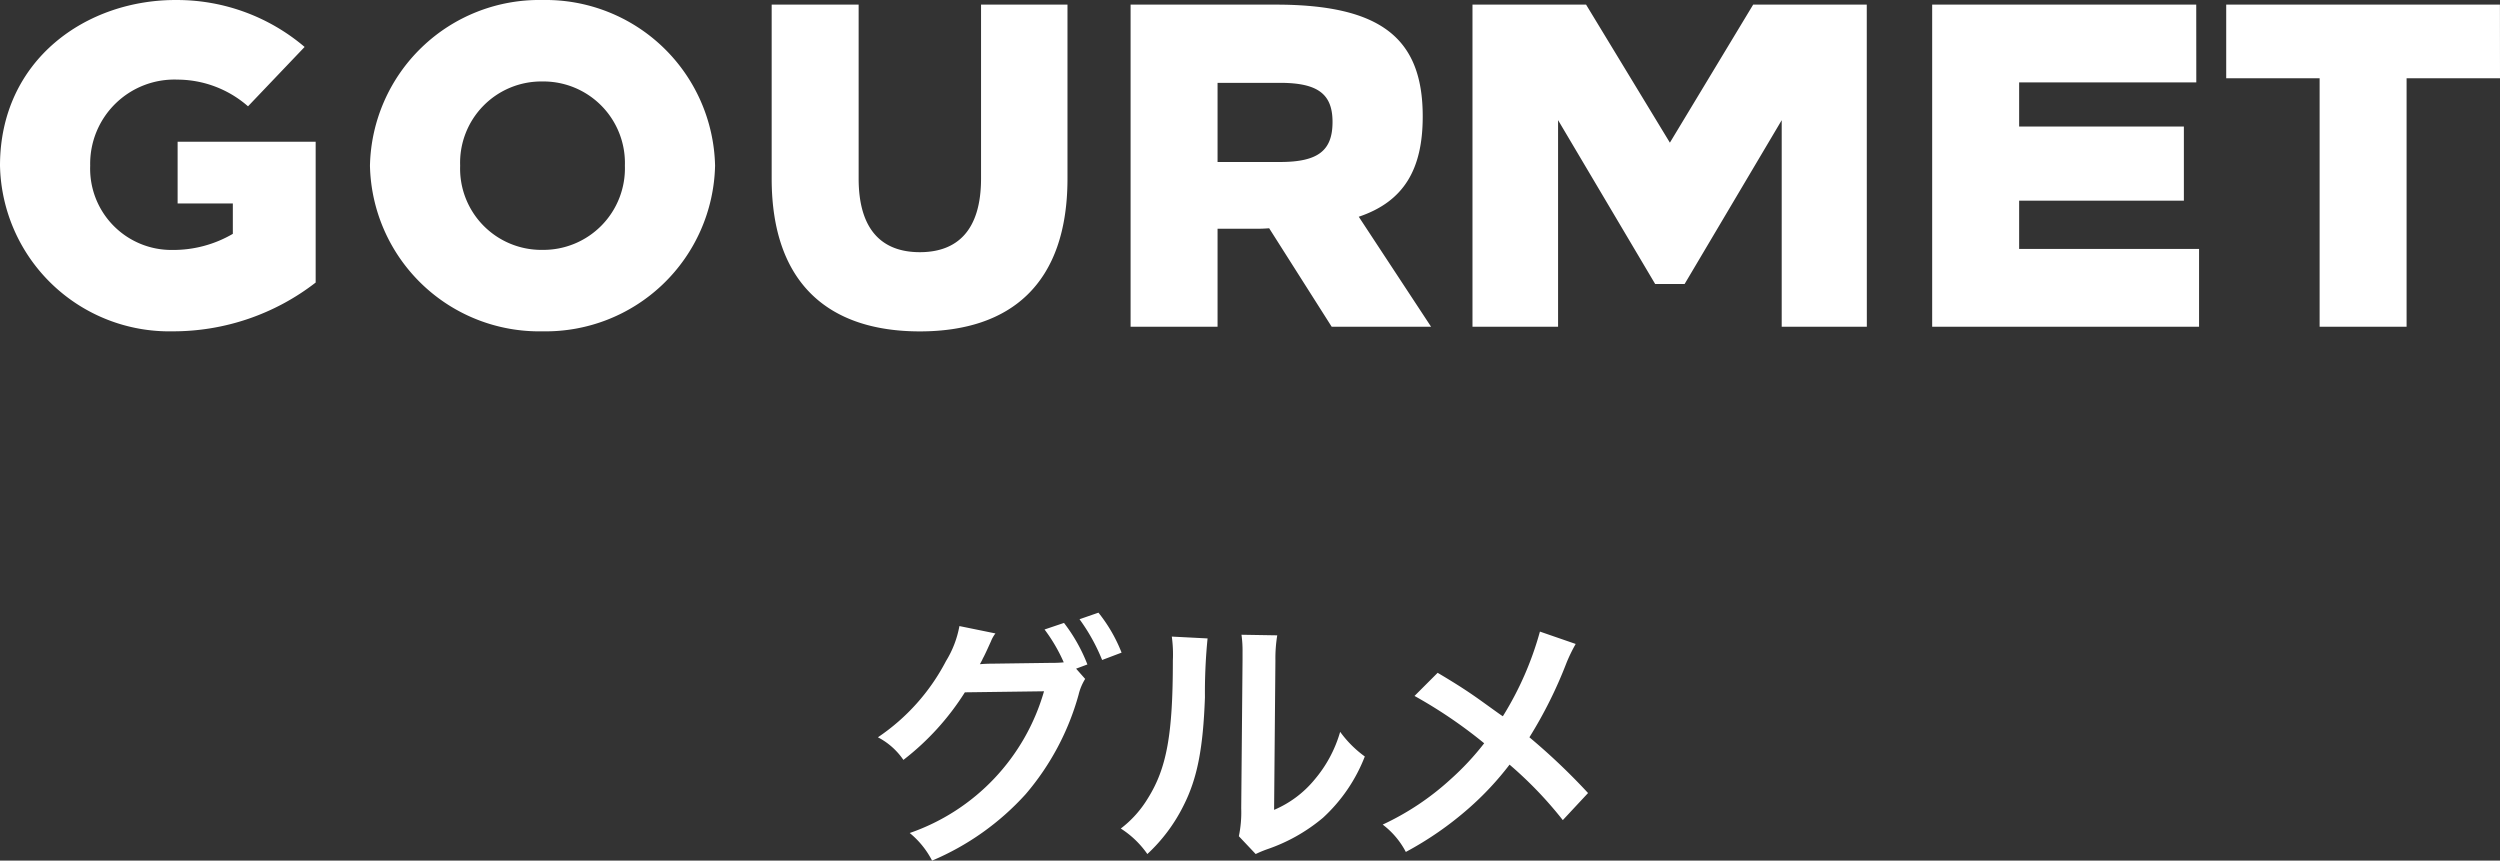
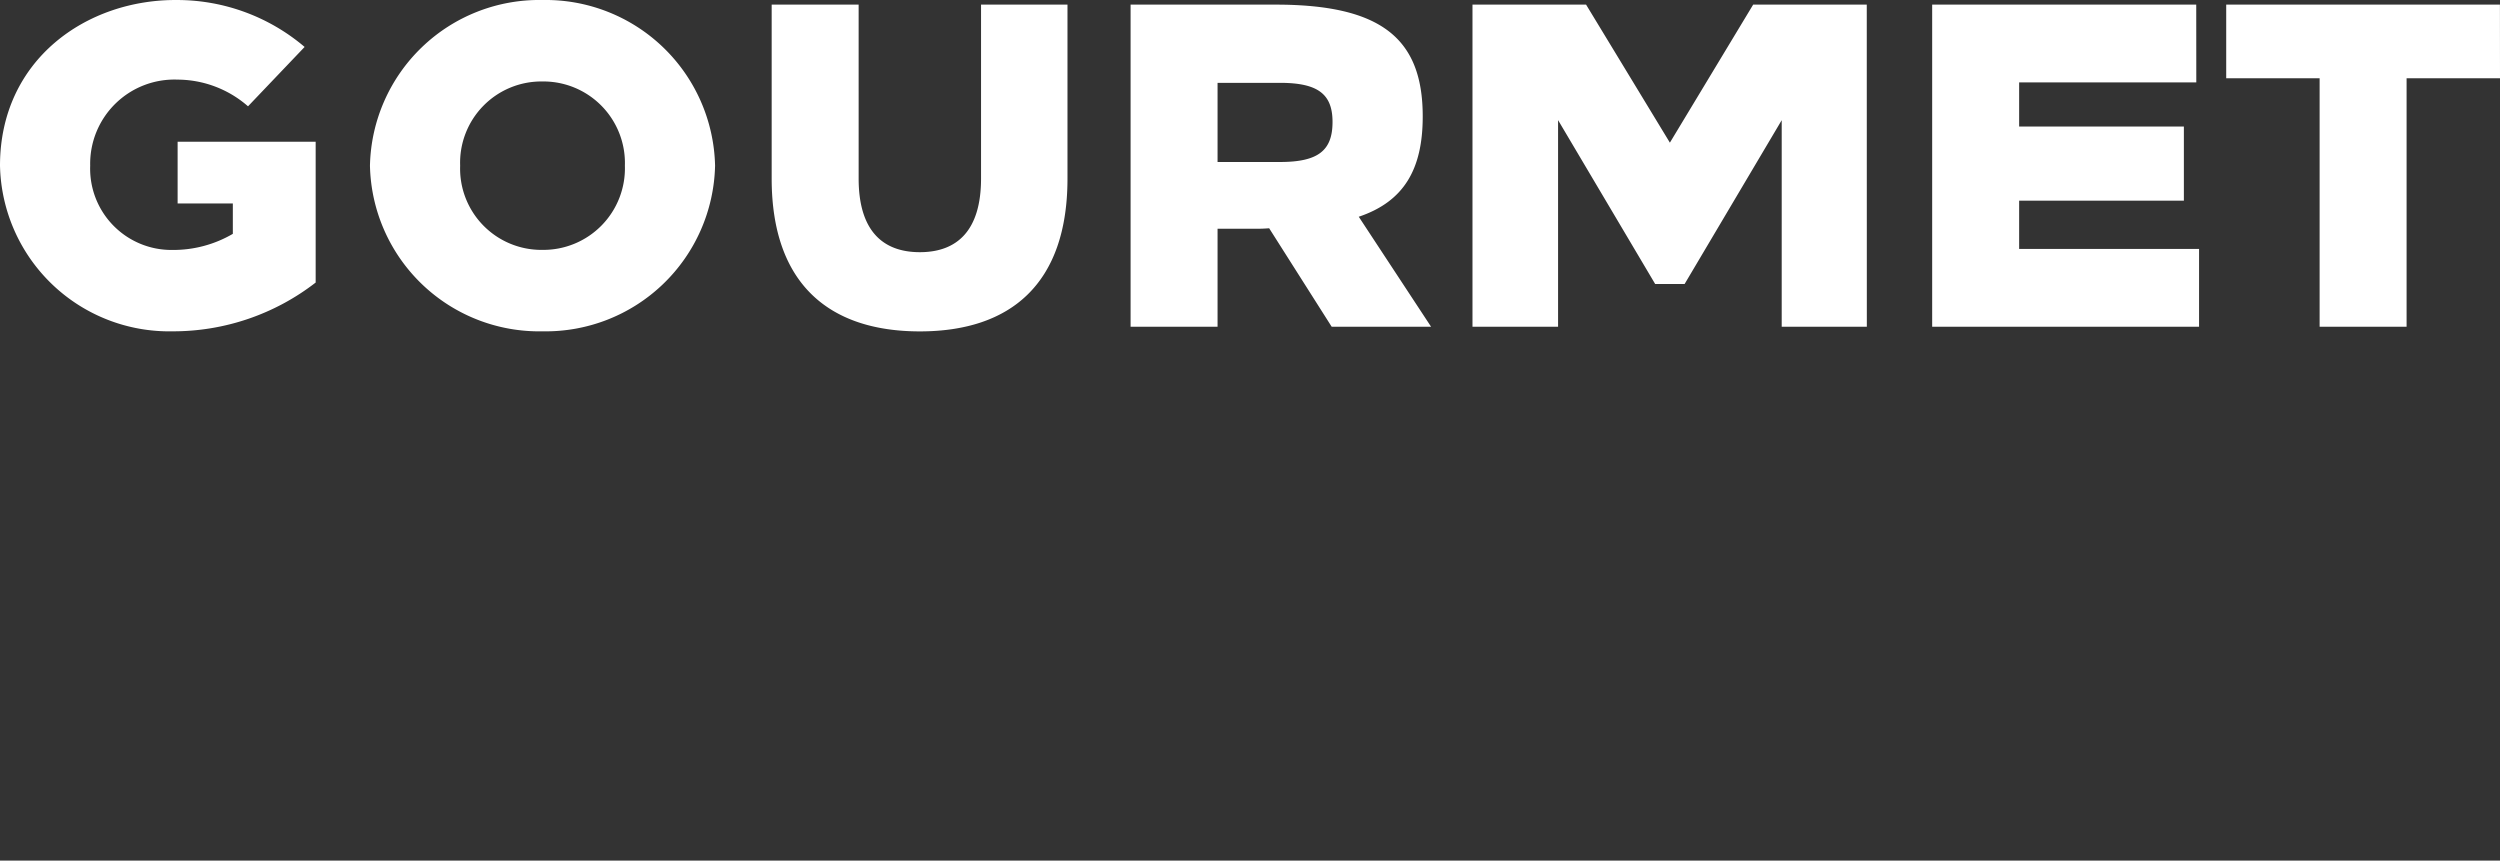
<svg xmlns="http://www.w3.org/2000/svg" width="152.124" height="52.367" viewBox="0 0 152.124 52.367">
  <rect x="0" y="0" width="152.124" height="52.367" fill="#333333" stroke="none" />
  <defs>
    <style>.a{fill:#fff;}</style>
  </defs>
  <g transform="translate(-344.344 -1278.119)">
    <path class="a" d="M-64.848-19.88c-5.544-.056-10.808,3.64-10.808,10.08A10.3,10.3,0,0,0-65.156.28a14.158,14.158,0,0,0,8.708-2.968v-8.568h-8.4V-7.5h3.36v1.848a7.167,7.167,0,0,1-3.668.98A4.946,4.946,0,0,1-70.168-9.8a5.124,5.124,0,0,1,5.32-5.236,6.543,6.543,0,0,1,4.284,1.624l3.444-3.612A11.986,11.986,0,0,0-64.848-19.88Zm22.2,0A10.3,10.3,0,0,0-53.144-9.8,10.3,10.3,0,0,0-42.644.28,10.313,10.313,0,0,0-32.144-9.8,10.313,10.313,0,0,0-42.644-19.88Zm0,4.956A4.963,4.963,0,0,1-37.632-9.8a4.963,4.963,0,0,1-5.012,5.124A4.946,4.946,0,0,1-47.656-9.8,4.946,4.946,0,0,1-42.644-14.924ZM-10.7-19.6H-15.96V-9.016c0,3.164-1.456,4.48-3.724,4.48s-3.724-1.316-3.724-4.48V-19.6H-28.7V-9.016c0,6.412,3.5,9.3,9.016,9.3S-10.7-2.6-10.7-9.016Zm12.656,0H-6.86V0h5.292V-5.964H.672a8.44,8.44,0,0,0,.9-.028L5.376,0h6.048l-4.4-6.692c2.744-.924,3.892-2.884,3.892-6.1C10.92-17.556,8.372-19.6,1.96-19.6Zm.28,4.76c2.324,0,3.192.7,3.192,2.38,0,1.736-.868,2.436-3.192,2.436H-1.568V-14.84Zm35.7-4.76H31.024l-5.068,8.4-5.1-8.4H13.944V0h5.208V-12.572L25.06-2.6h1.792l5.908-9.968V0h5.18Zm20.048,0H41.916V0h16.24V-4.732H47.208v-2.94H57.232V-12.18H47.208v-2.688h10.78Zm18.48,0H59.808v4.48h5.684V0h5.292V-15.12h5.684Z" transform="translate(420 1298)" />
-     <path class="a" d="M-10.176-10.56l.688-.256a10.168,10.168,0,0,0-1.424-2.528l-1.184.4a9.921,9.921,0,0,1,1.168,2,7.734,7.734,0,0,1-.832.032l-3.5.048c-.32,0-.576.016-.768.032l.128-.24c.032-.064.032-.08.112-.224.16-.32.3-.64.432-.928a1.91,1.91,0,0,1,.272-.48l-2.192-.448a6.14,6.14,0,0,1-.816,2.128,12.605,12.605,0,0,1-4.144,4.64,4.251,4.251,0,0,1,1.552,1.376A15.9,15.9,0,0,0-16.944-9.12l4.816-.064A12.875,12.875,0,0,1-20.3-.56a5.294,5.294,0,0,1,1.36,1.68,16.151,16.151,0,0,0,5.7-4.048,15.777,15.777,0,0,0,3.216-6.048,3.227,3.227,0,0,1,.4-.96Zm2.768-.976a9.337,9.337,0,0,0-1.408-2.432l-1.152.4a11.461,11.461,0,0,1,1.376,2.48Zm3.056-.976a8.042,8.042,0,0,1,.064,1.456c0,4.48-.368,6.544-1.52,8.384A6.574,6.574,0,0,1-7.456-.832,5.694,5.694,0,0,1-5.84.72,10.189,10.189,0,0,0-3.632-2.24C-2.8-3.888-2.448-5.7-2.336-8.816a33.437,33.437,0,0,1,.16-3.584Zm4.24-.112a6.925,6.925,0,0,1,.064,1.056v.48l-.08,9.024a7.17,7.17,0,0,1-.144,1.7L.752.72A6.962,6.962,0,0,1,1.44.432a10.567,10.567,0,0,0,3.408-1.92A9.93,9.93,0,0,0,7.392-5.216a6.707,6.707,0,0,1-1.5-1.5A7.818,7.818,0,0,1,4.32-3.792,6.433,6.433,0,0,1,1.872-1.968l.08-9.1a8.67,8.67,0,0,1,.112-1.52Zm18.16-.192a19.556,19.556,0,0,1-2.256,5.152c-.128-.08-.128-.08-1.328-.944-.784-.56-1.472-1.008-2.64-1.7L10.416-8.9a28.683,28.683,0,0,1,4.24,2.88A16.3,16.3,0,0,1,12.624-3.84,16.282,16.282,0,0,1,8.48-1.072,4.959,4.959,0,0,1,9.888.592,20.315,20.315,0,0,0,13.7-2.048a18.348,18.348,0,0,0,2.5-2.672A23.8,23.8,0,0,1,19.44-1.344l1.536-1.648a38.365,38.365,0,0,0-3.568-3.392,26.644,26.644,0,0,0,2.256-4.528,9.771,9.771,0,0,1,.56-1.152Z" transform="translate(420 1329.367)" />
  </g>
</svg>